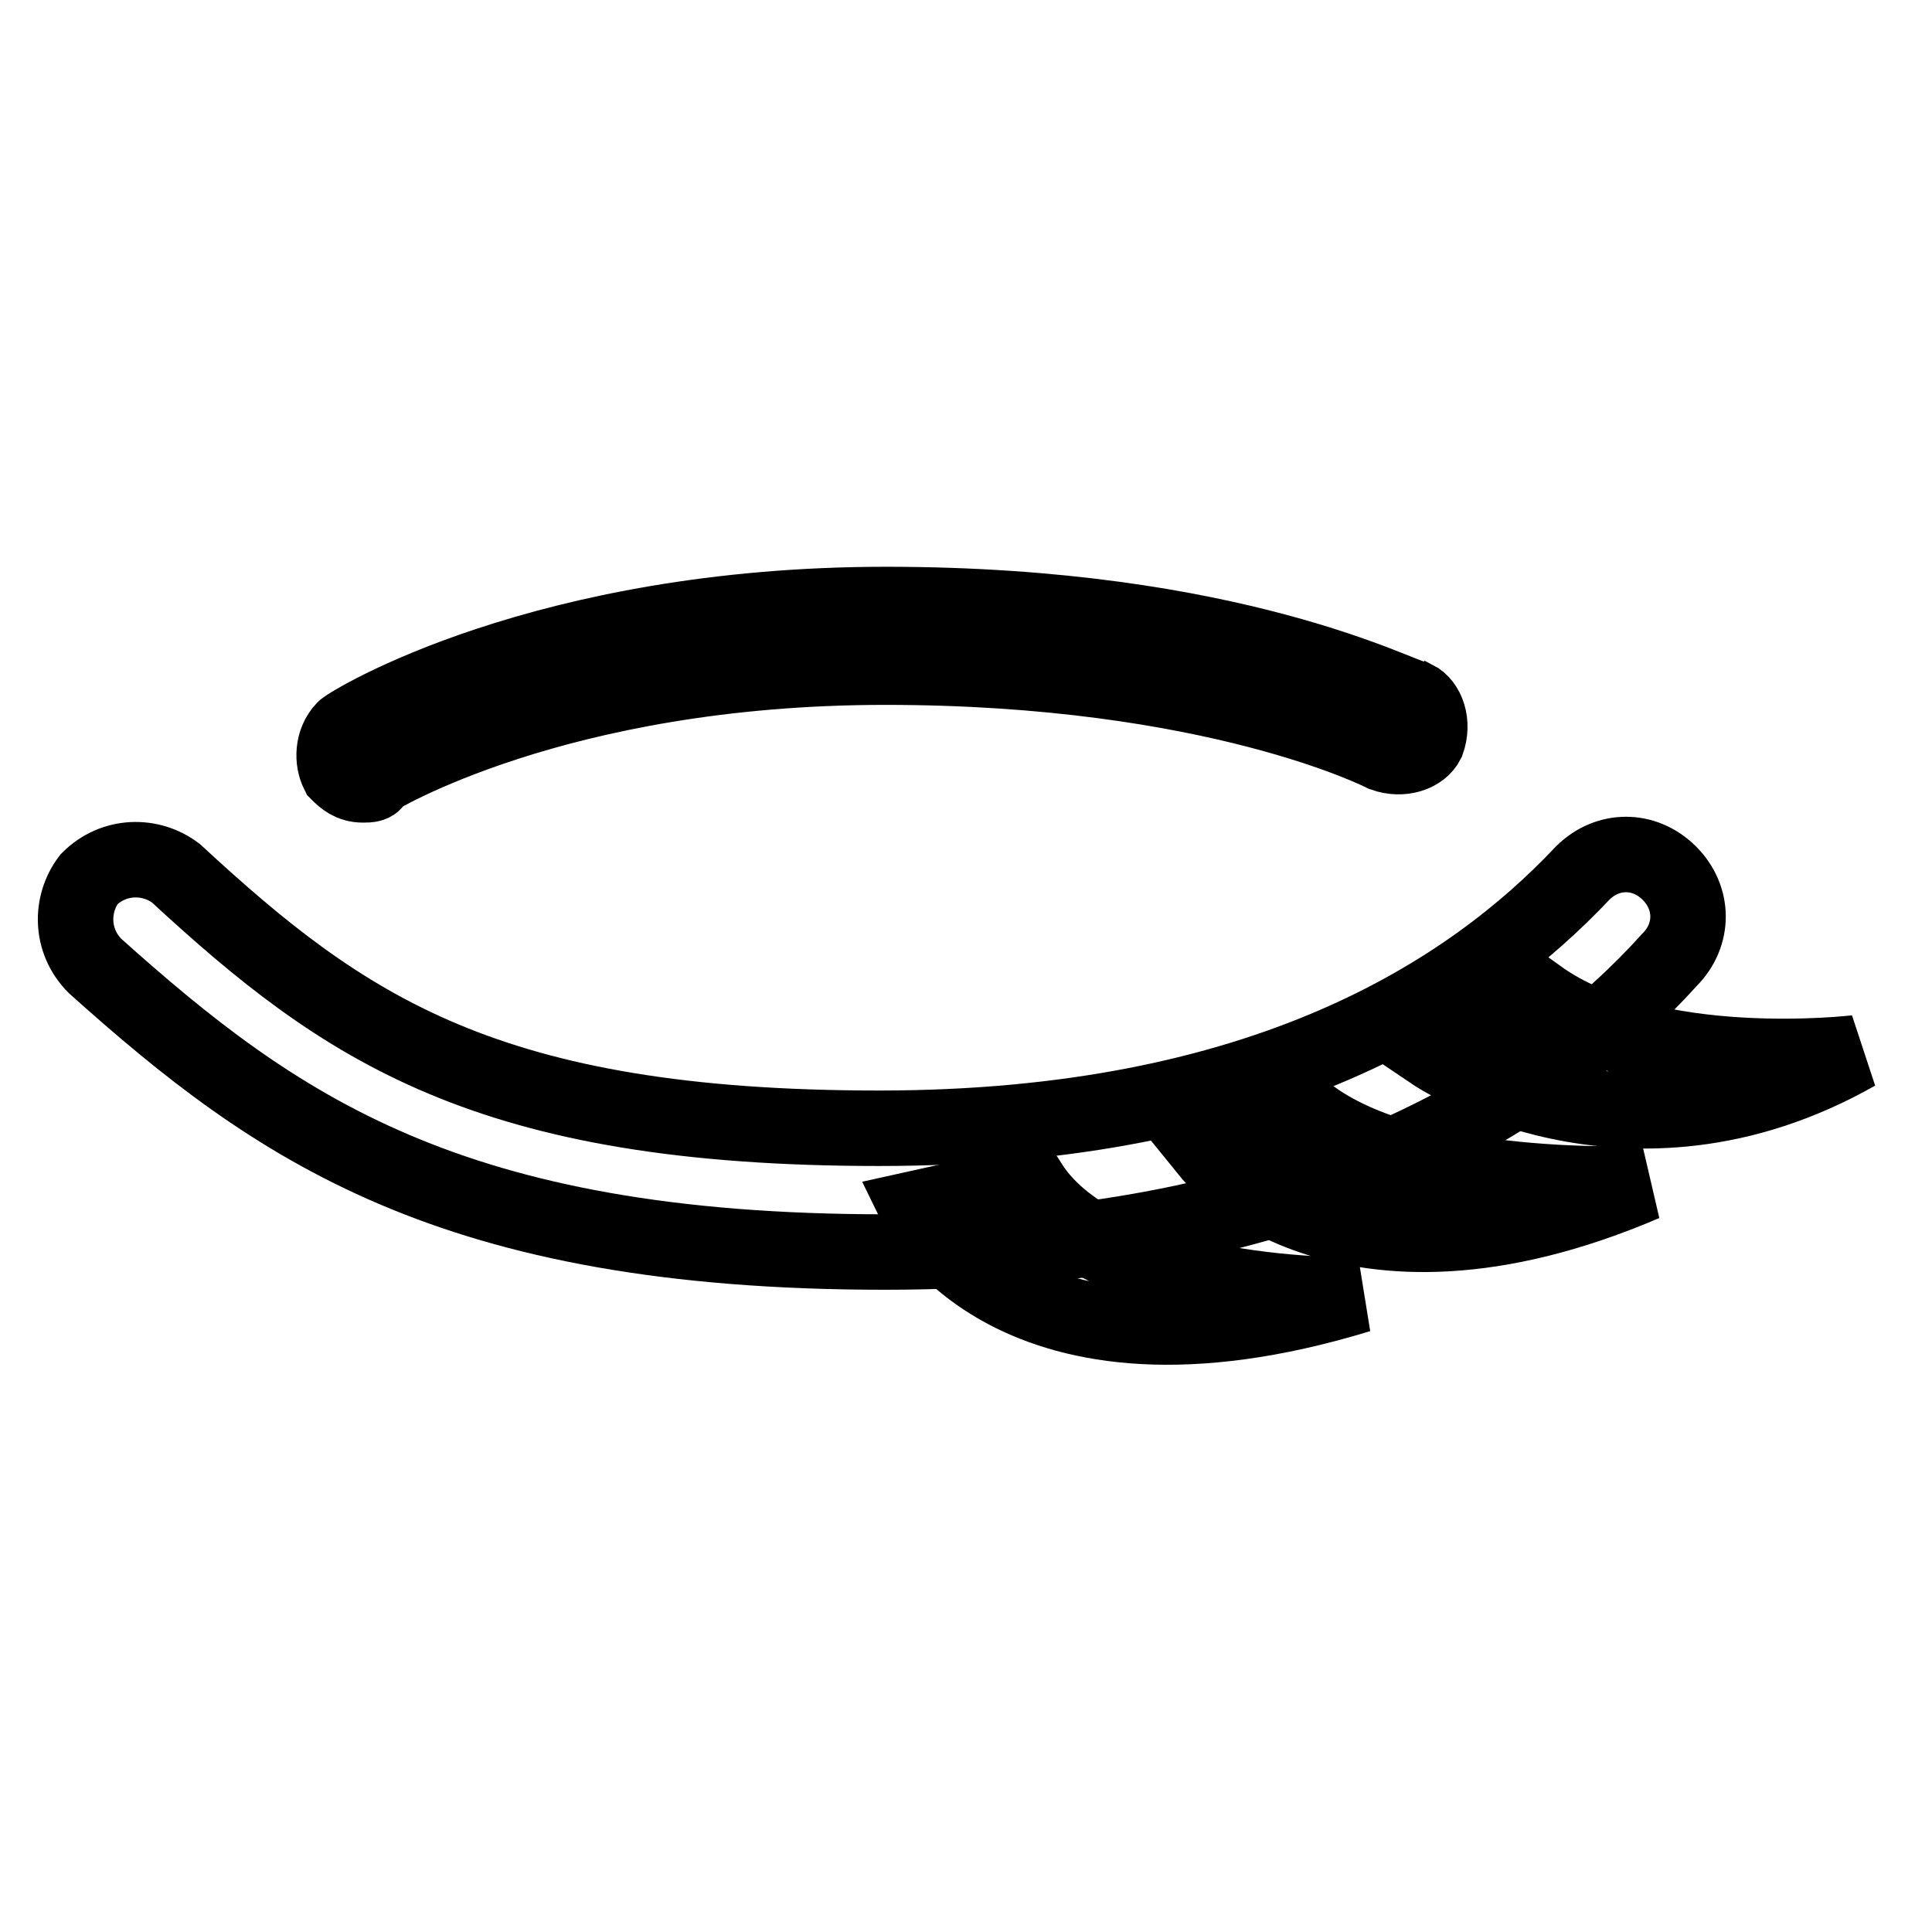
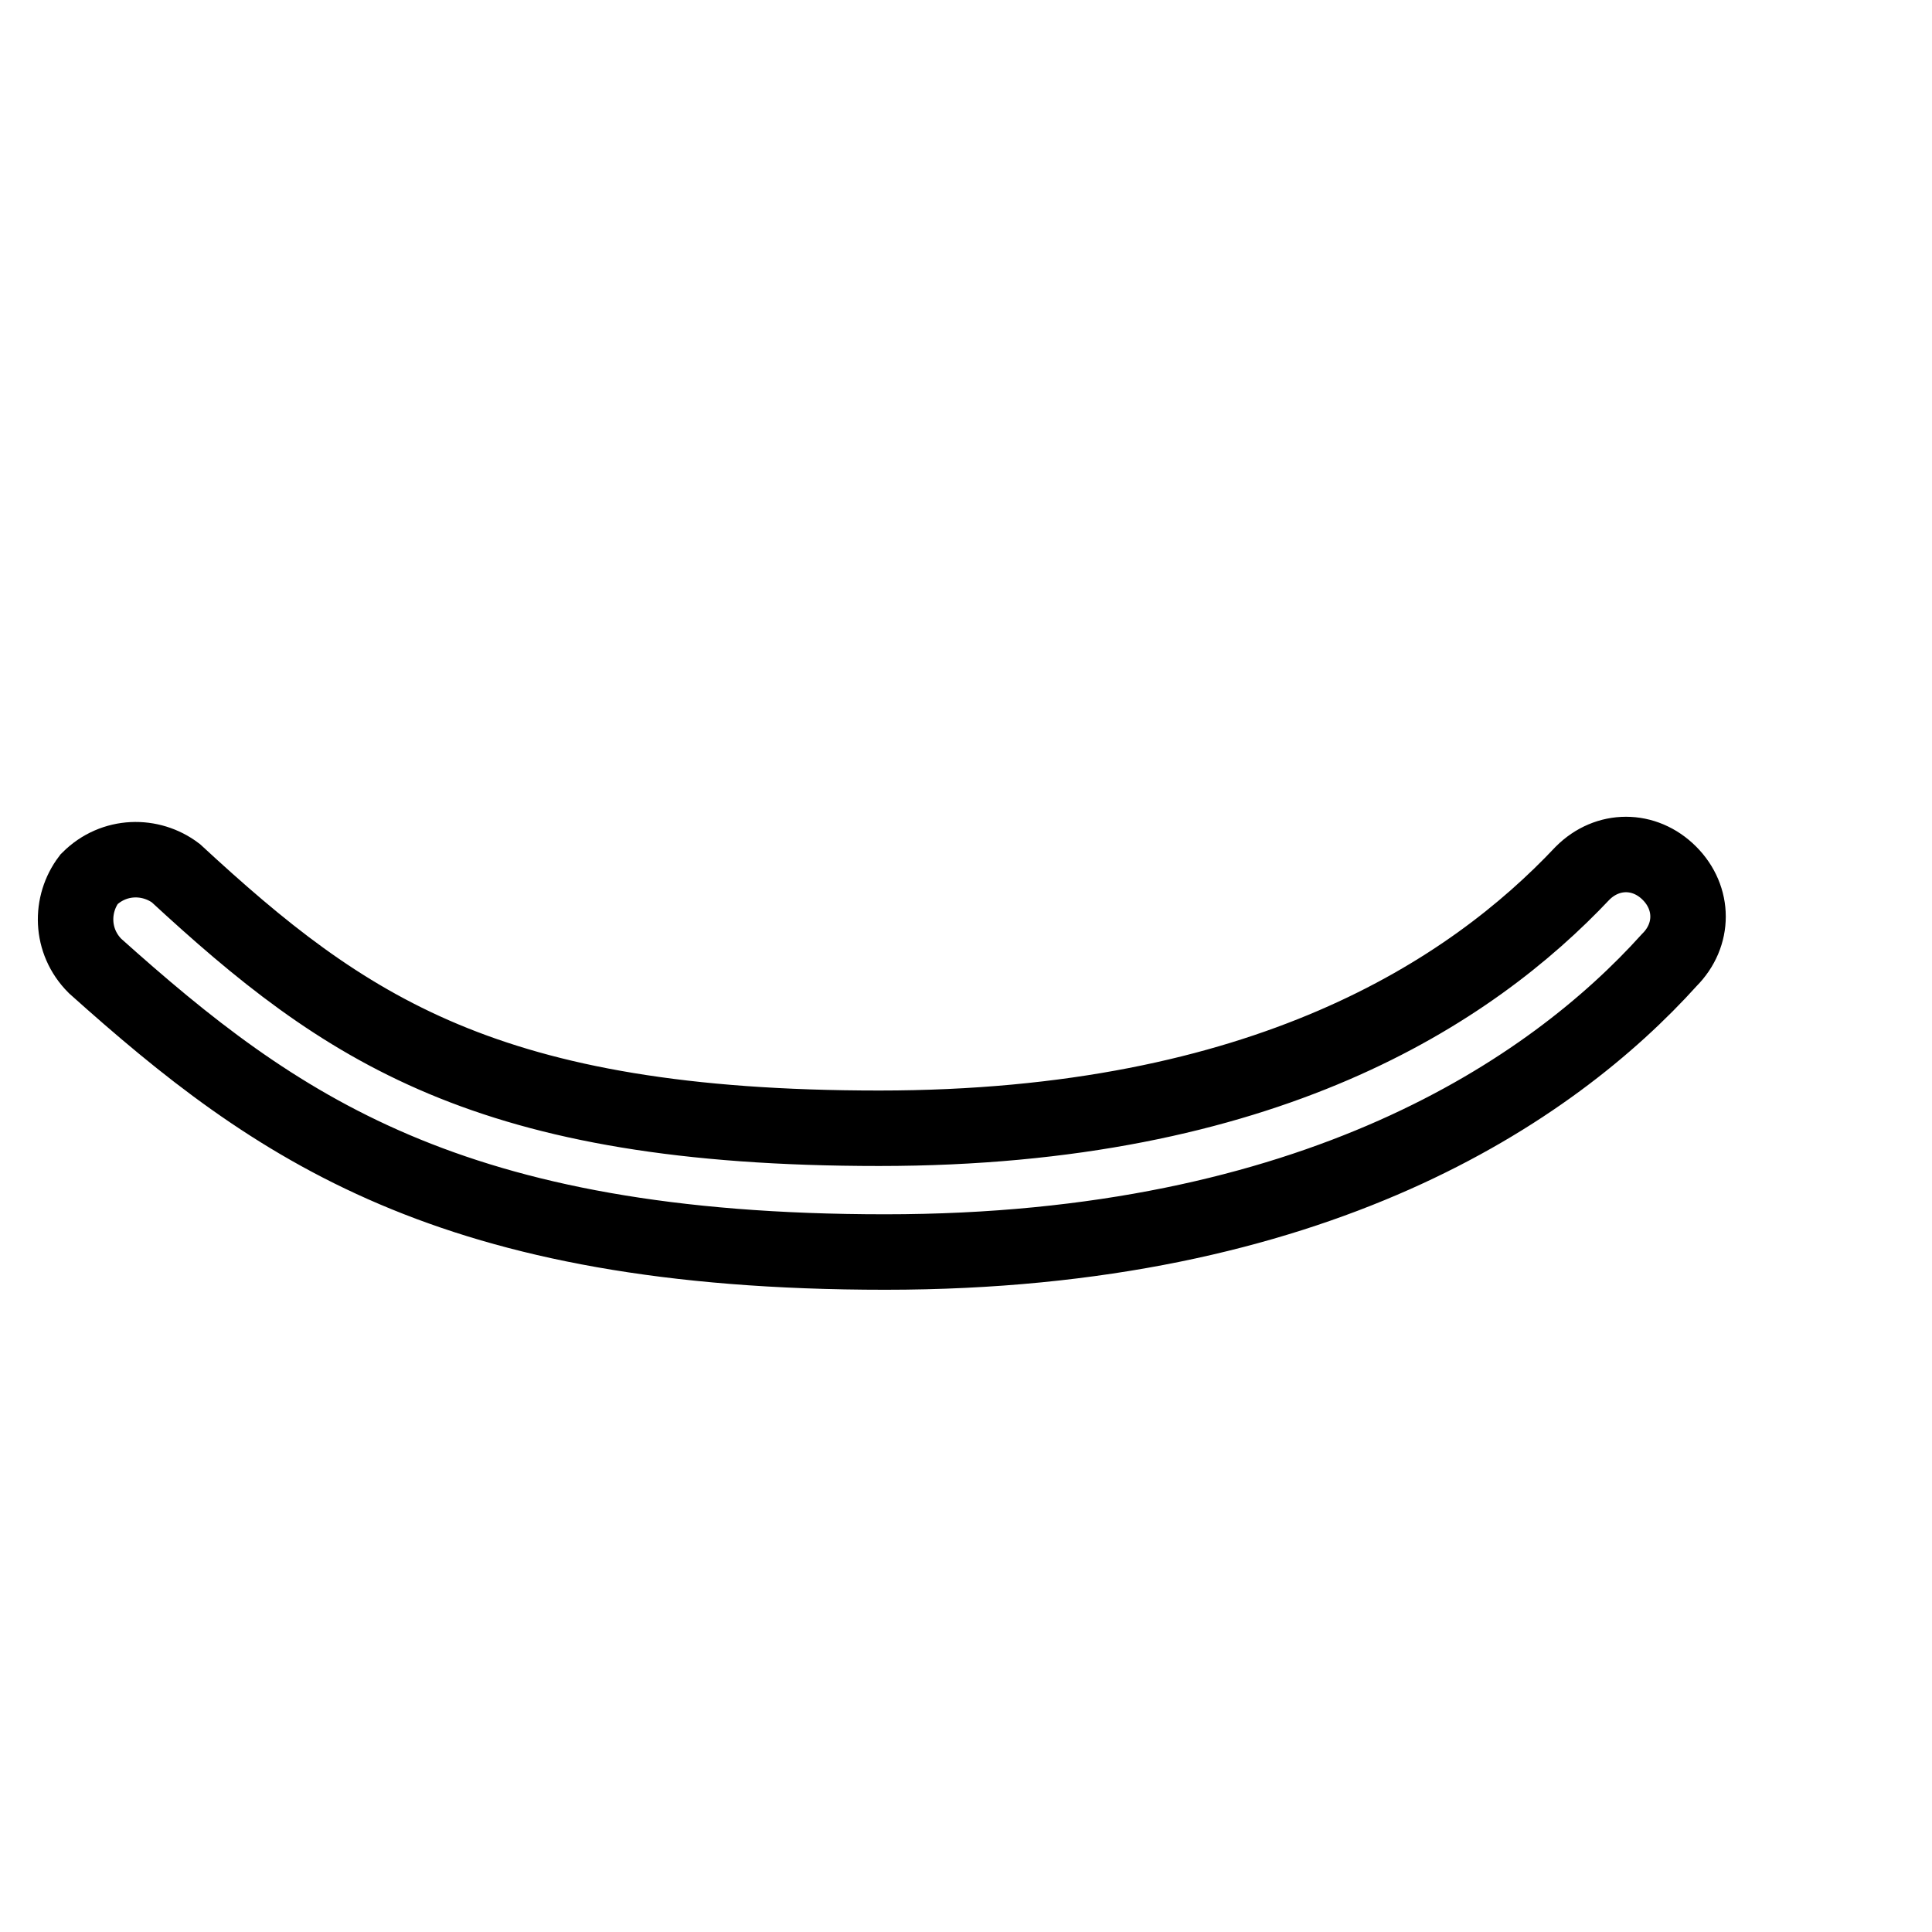
<svg xmlns="http://www.w3.org/2000/svg" version="1.1" x="0px" y="0px" viewBox="0 0 256 256" enable-background="new 0 0 256 256" xml:space="preserve">
  <g>
-     <path stroke-width="10" fill-opacity="0" stroke="#000000" d="M189.9,139.5c0,0,25.6,17.3,56.1,0c0,0-27.2,3.3-42.1-7.4L189.9,139.5L189.9,139.5z M160.2,152.7 c0,0,17.3,21.4,57.7,4.1c0,0-30.5,1.6-44.5-9.1L160.2,152.7z M121.5,160.1c0,0,12.4,25.6,58.6,11.5c0,0-33.8,0.8-43.7-14.8 L121.5,160.1z M48.1,104c-1.6,0-2.5-0.8-3.3-1.6c-0.8-1.6-0.8-4.1,0.8-5.8c0.8-0.8,26.4-16.5,71.8-16.5c46.2,0,68.5,12.4,70.1,12.4 c1.6,0.8,2.5,3.3,1.6,5.8c-0.8,1.6-3.3,2.5-5.8,1.6c0,0-22.3-11.5-66-11.5c-43.7,0-67.6,14.8-67.6,14.8C49.7,104,48.9,104,48.1,104 z" />
    <path stroke-width="10" fill-opacity="0" stroke="#000000" d="M117.3,165.9c-57.7,0-80.8-16.5-104.7-37.9c-3.3-3.3-3.3-8.2-0.8-11.5c3.3-3.3,8.2-3.3,11.5-0.8 c22.3,20.6,41.2,33.8,93.2,33.8c51.1,0,78.4-18.1,93.2-33.8c3.3-3.3,8.2-3.3,11.5,0c3.3,3.3,3.3,8.2,0,11.5 C205.6,144.5,174.2,165.9,117.3,165.9z" />
  </g>
</svg>